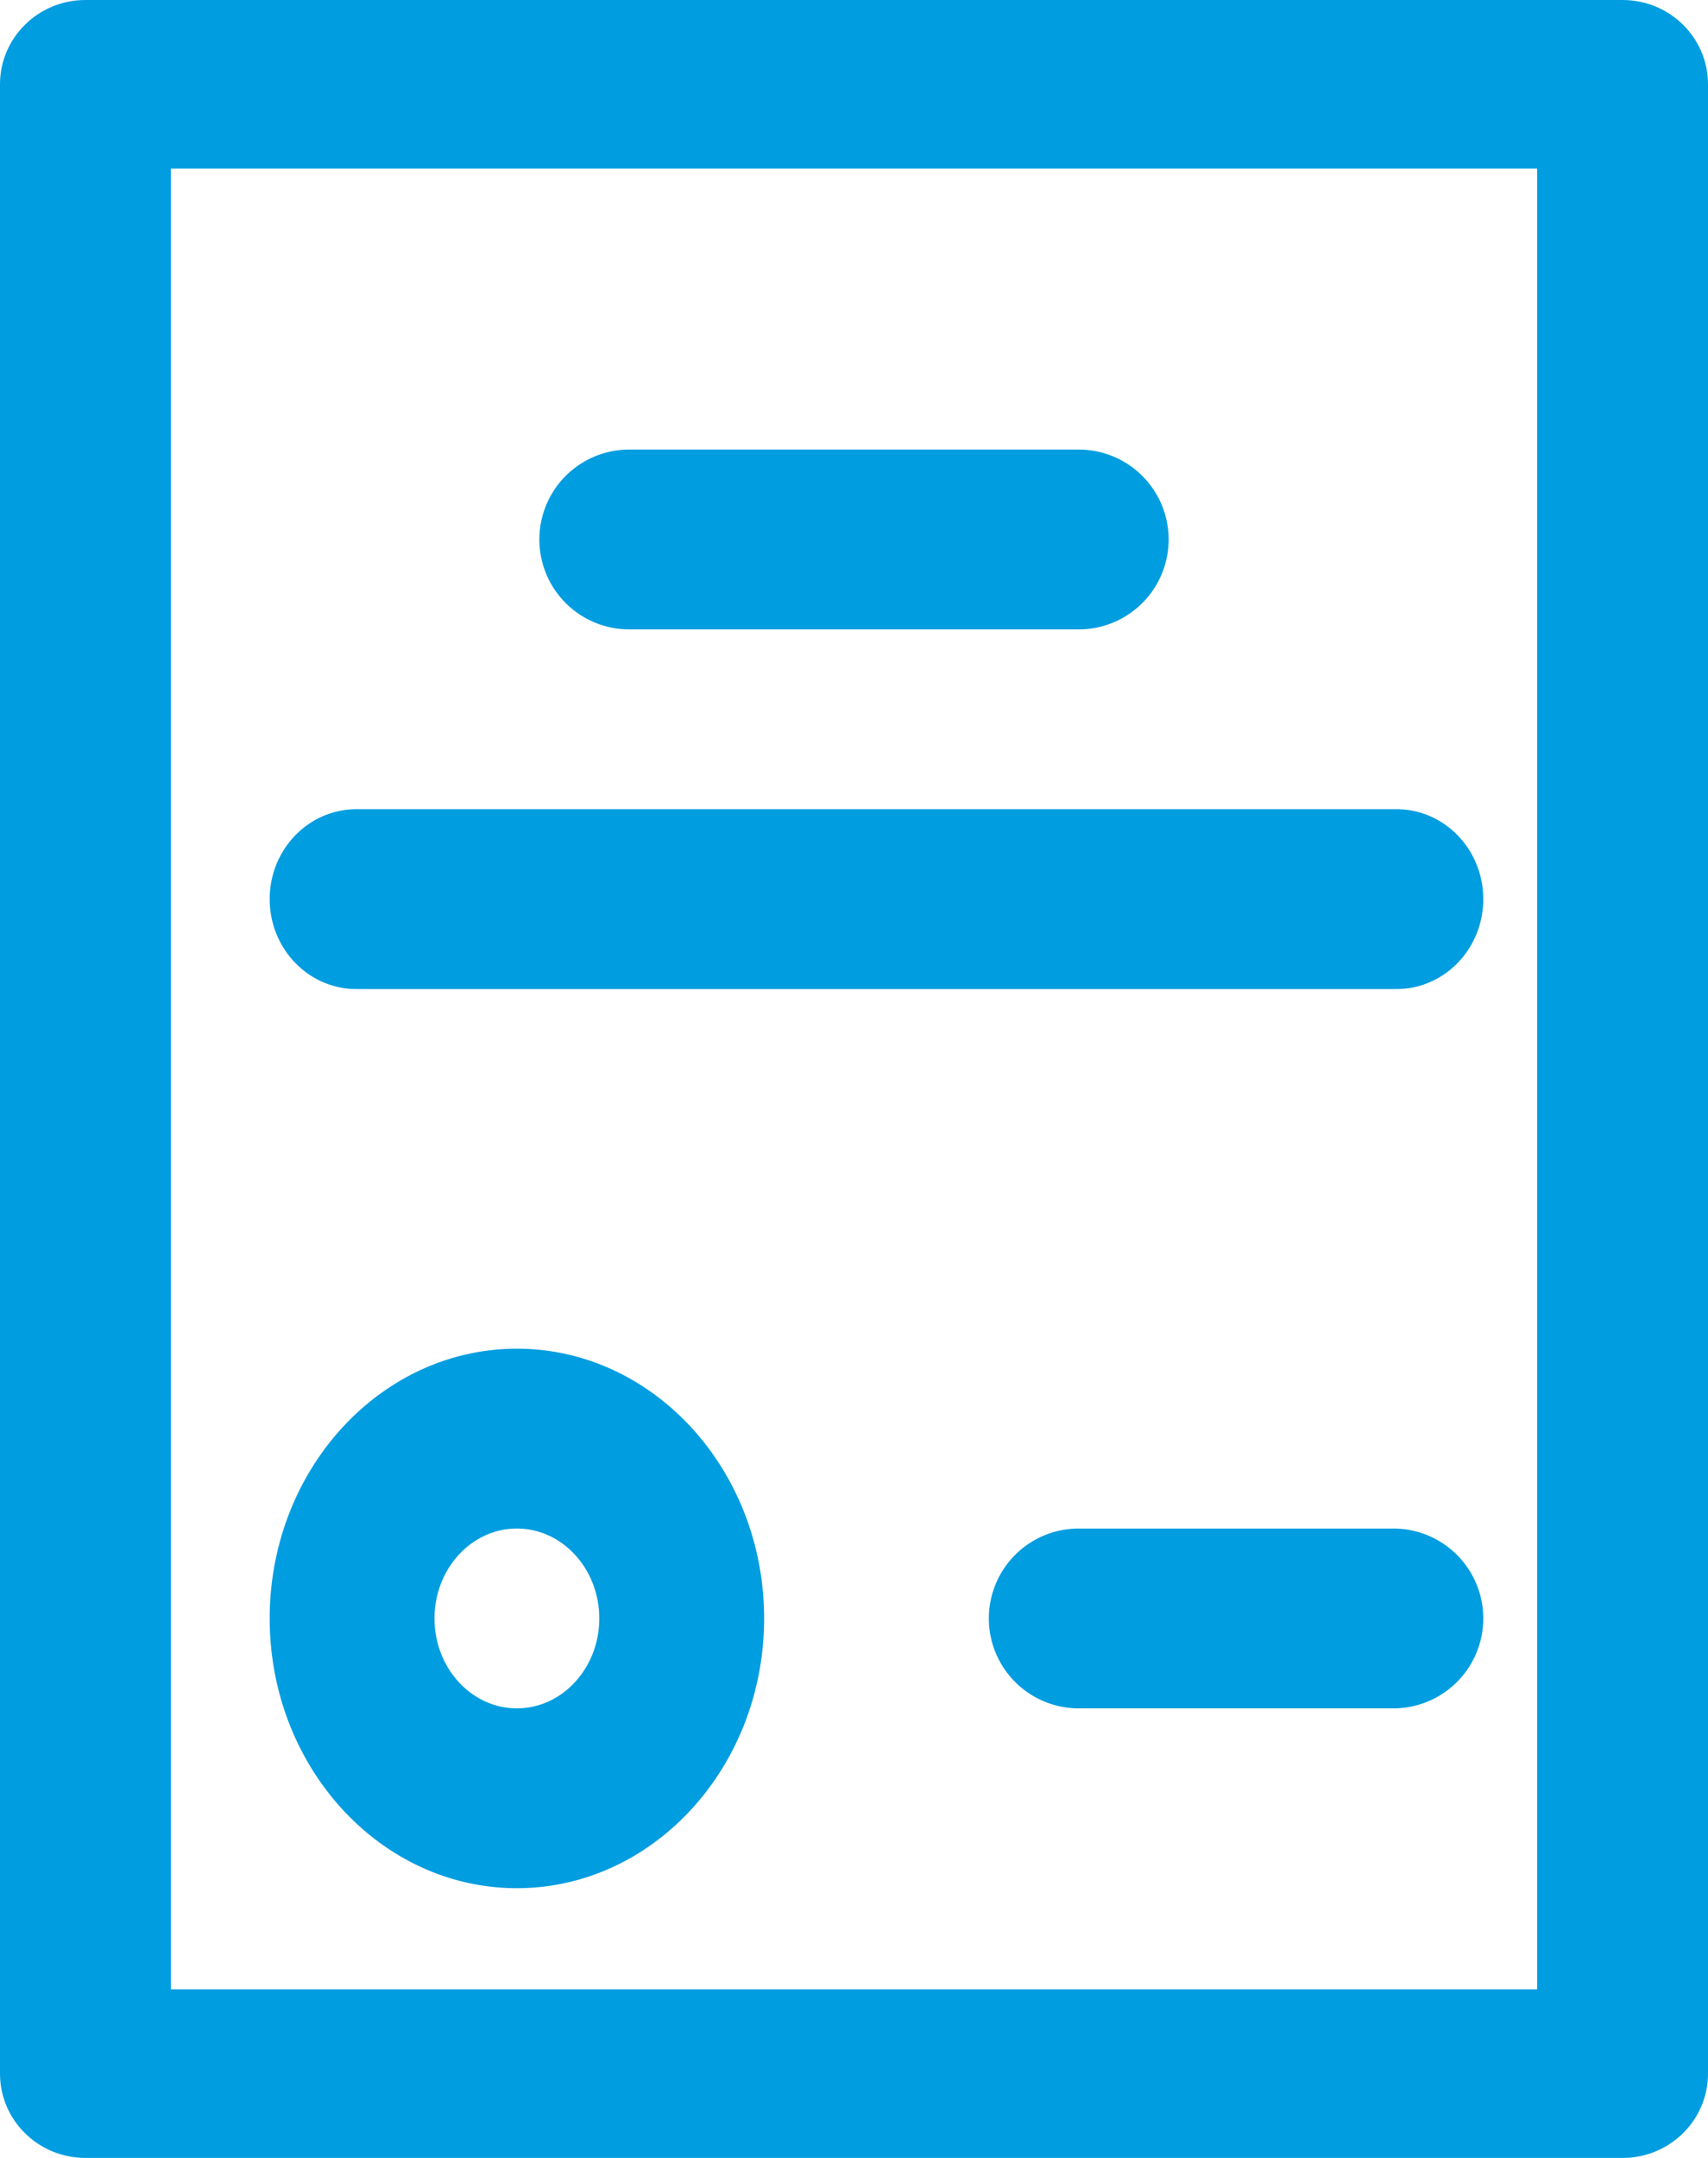
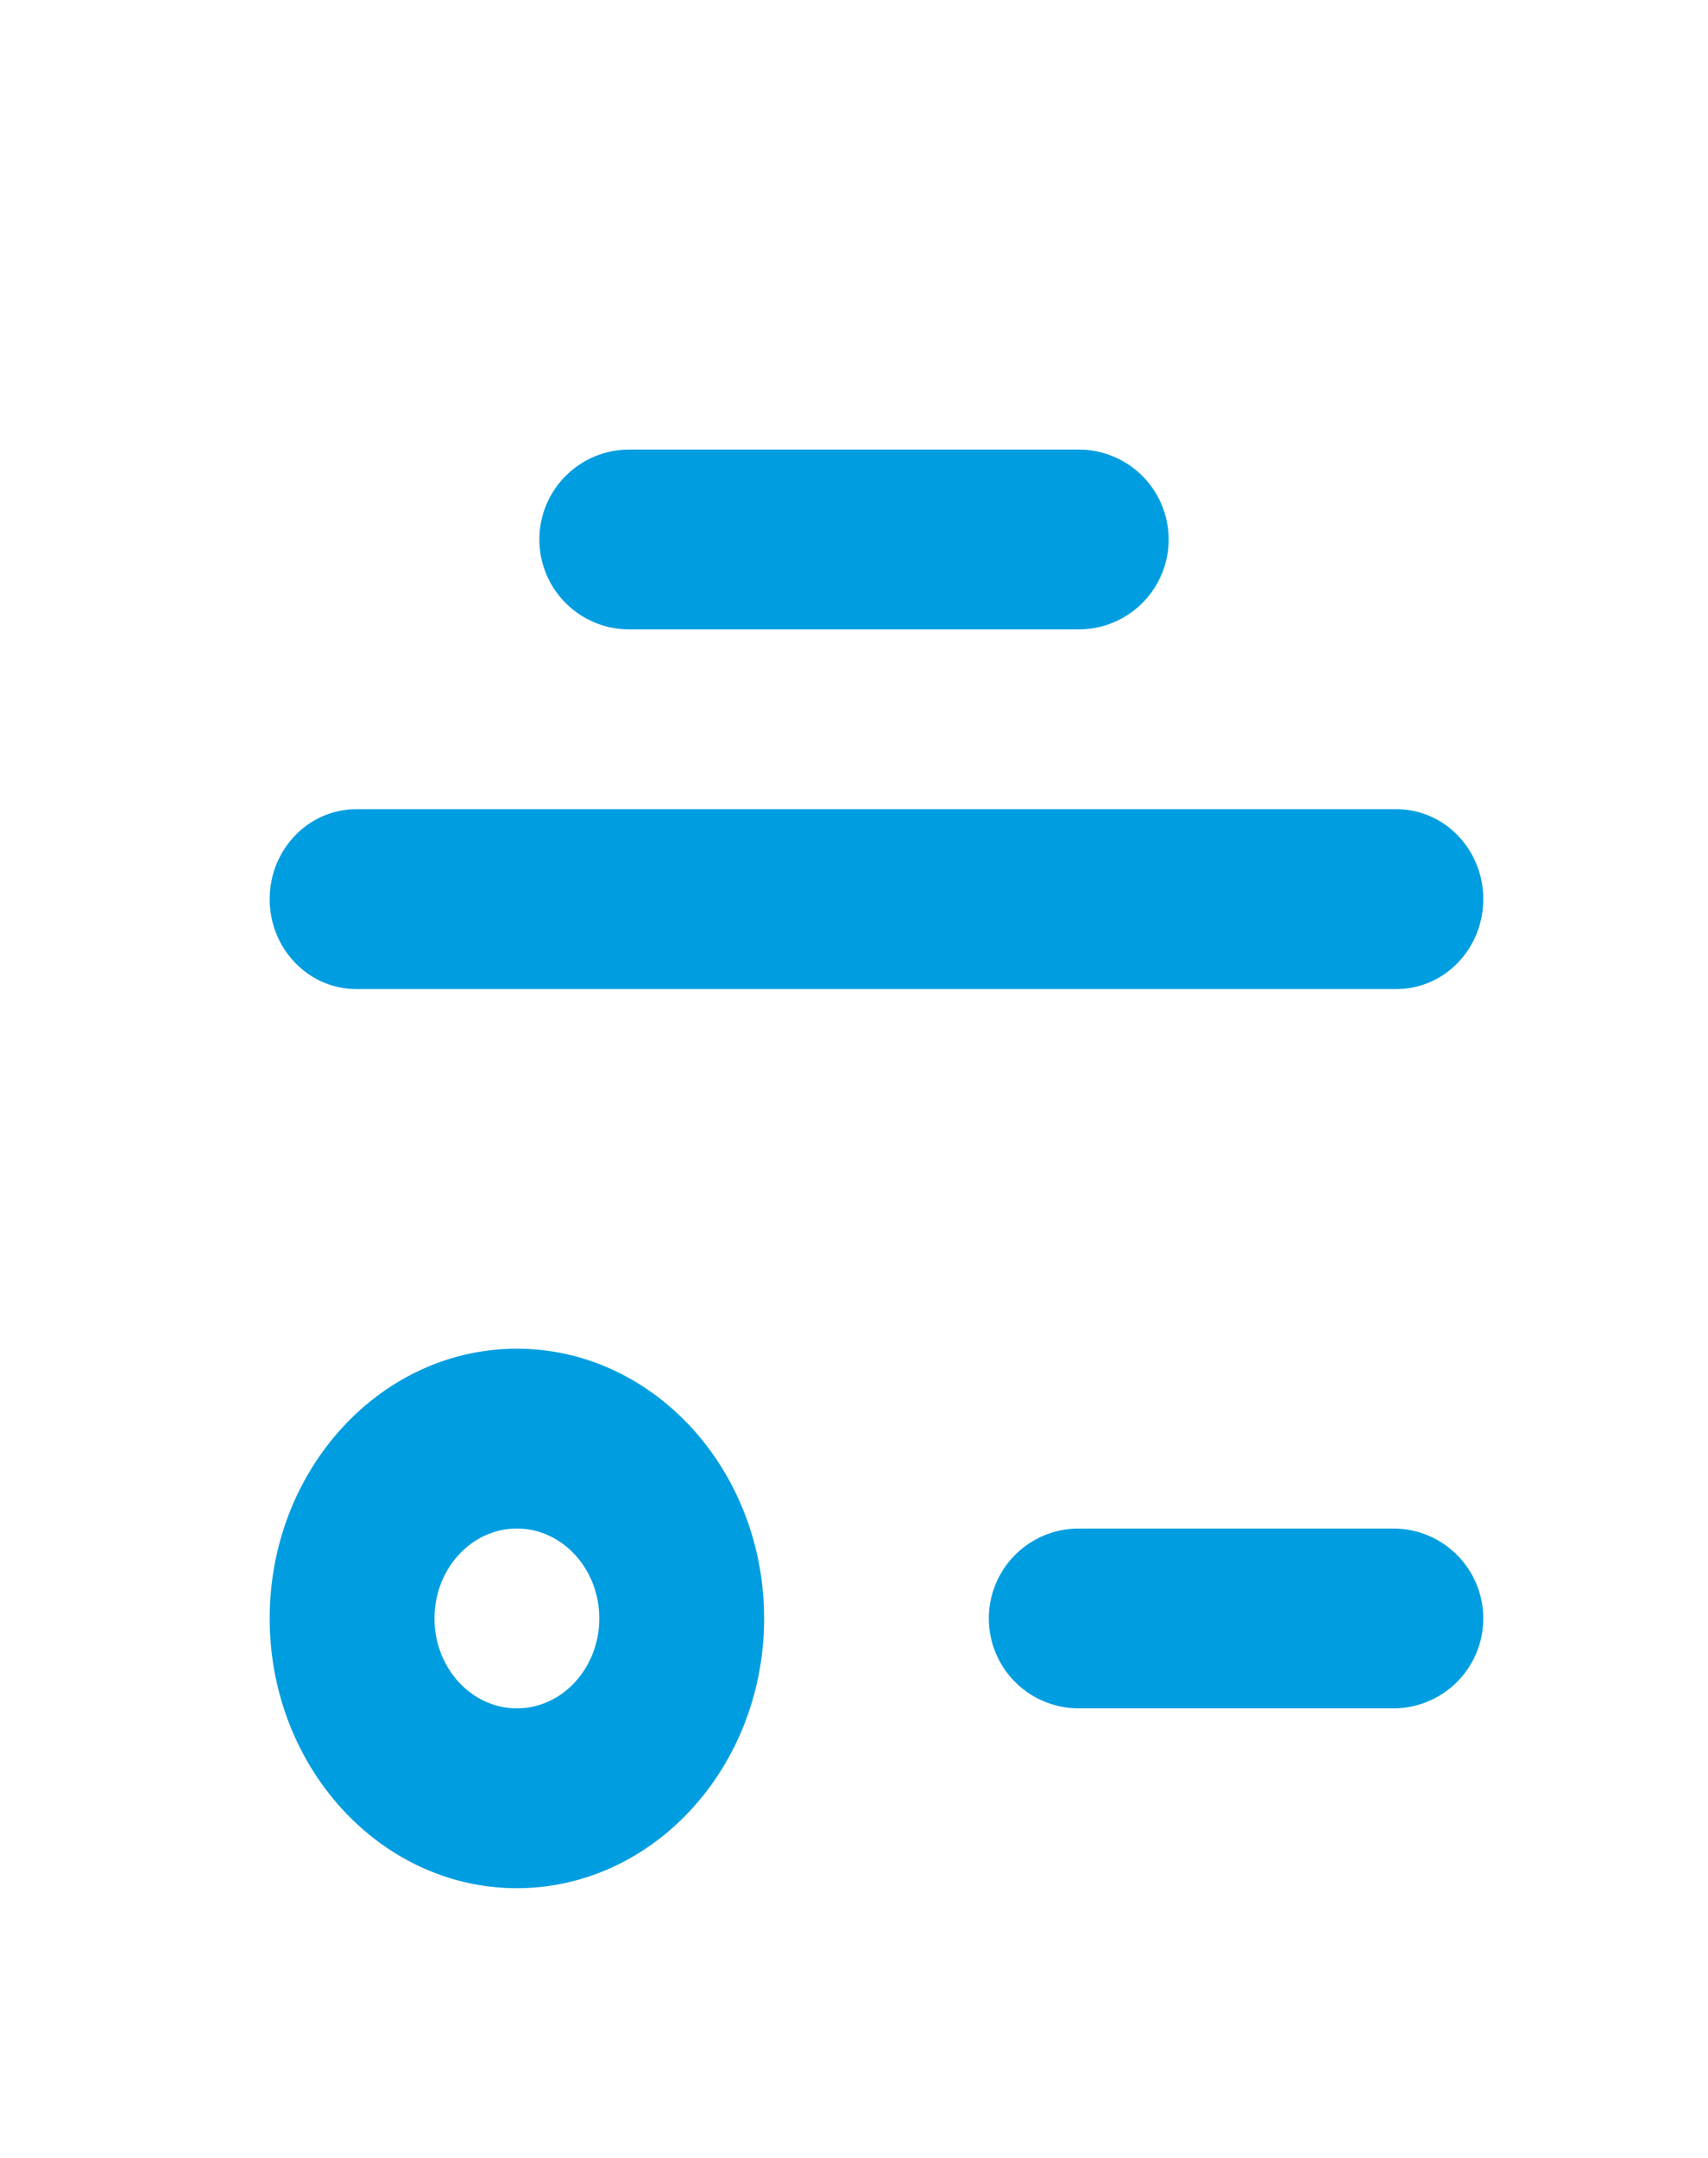
<svg xmlns="http://www.w3.org/2000/svg" width="38" height="48" viewBox="0 0 38 48">
  <g fill="#009DE0" fill-rule="evenodd">
-     <path d="M36.1 0H1.9C.85 0 0 .84 0 1.875v44.25C0 47.16.85 48 1.9 48h34.2c1.05 0 1.9-.84 1.9-1.875V1.875C38 .84 37.15 0 36.1 0zM3.8 44.25h30.4V3.75H3.8v40.5z" />
    <path d="M11.5 30C8.467 30 6 32.691 6 36c0 3.308 2.467 6 5.5 6 3.032 0 5.5-2.692 5.5-6 0-3.309-2.468-6-5.5-6zm0 8c-1.011 0-1.833-.898-1.833-2 0-1.103.822-2 1.833-2 1.01 0 1.833.897 1.833 2 0 1.102-.822 2-1.833 2zM31 34h-7a2 2 0 1 0 0 4h7a2 2 0 0 0 0-4zM24 10H14a2 2 0 0 0 0 4h10a2 2 0 0 0 0-4zM31.071 18H7.93C6.864 18 6 18.895 6 20s.864 2 1.929 2H31.07C32.136 22 33 21.105 33 20s-.864-2-1.929-2z" />
  </g>
</svg>